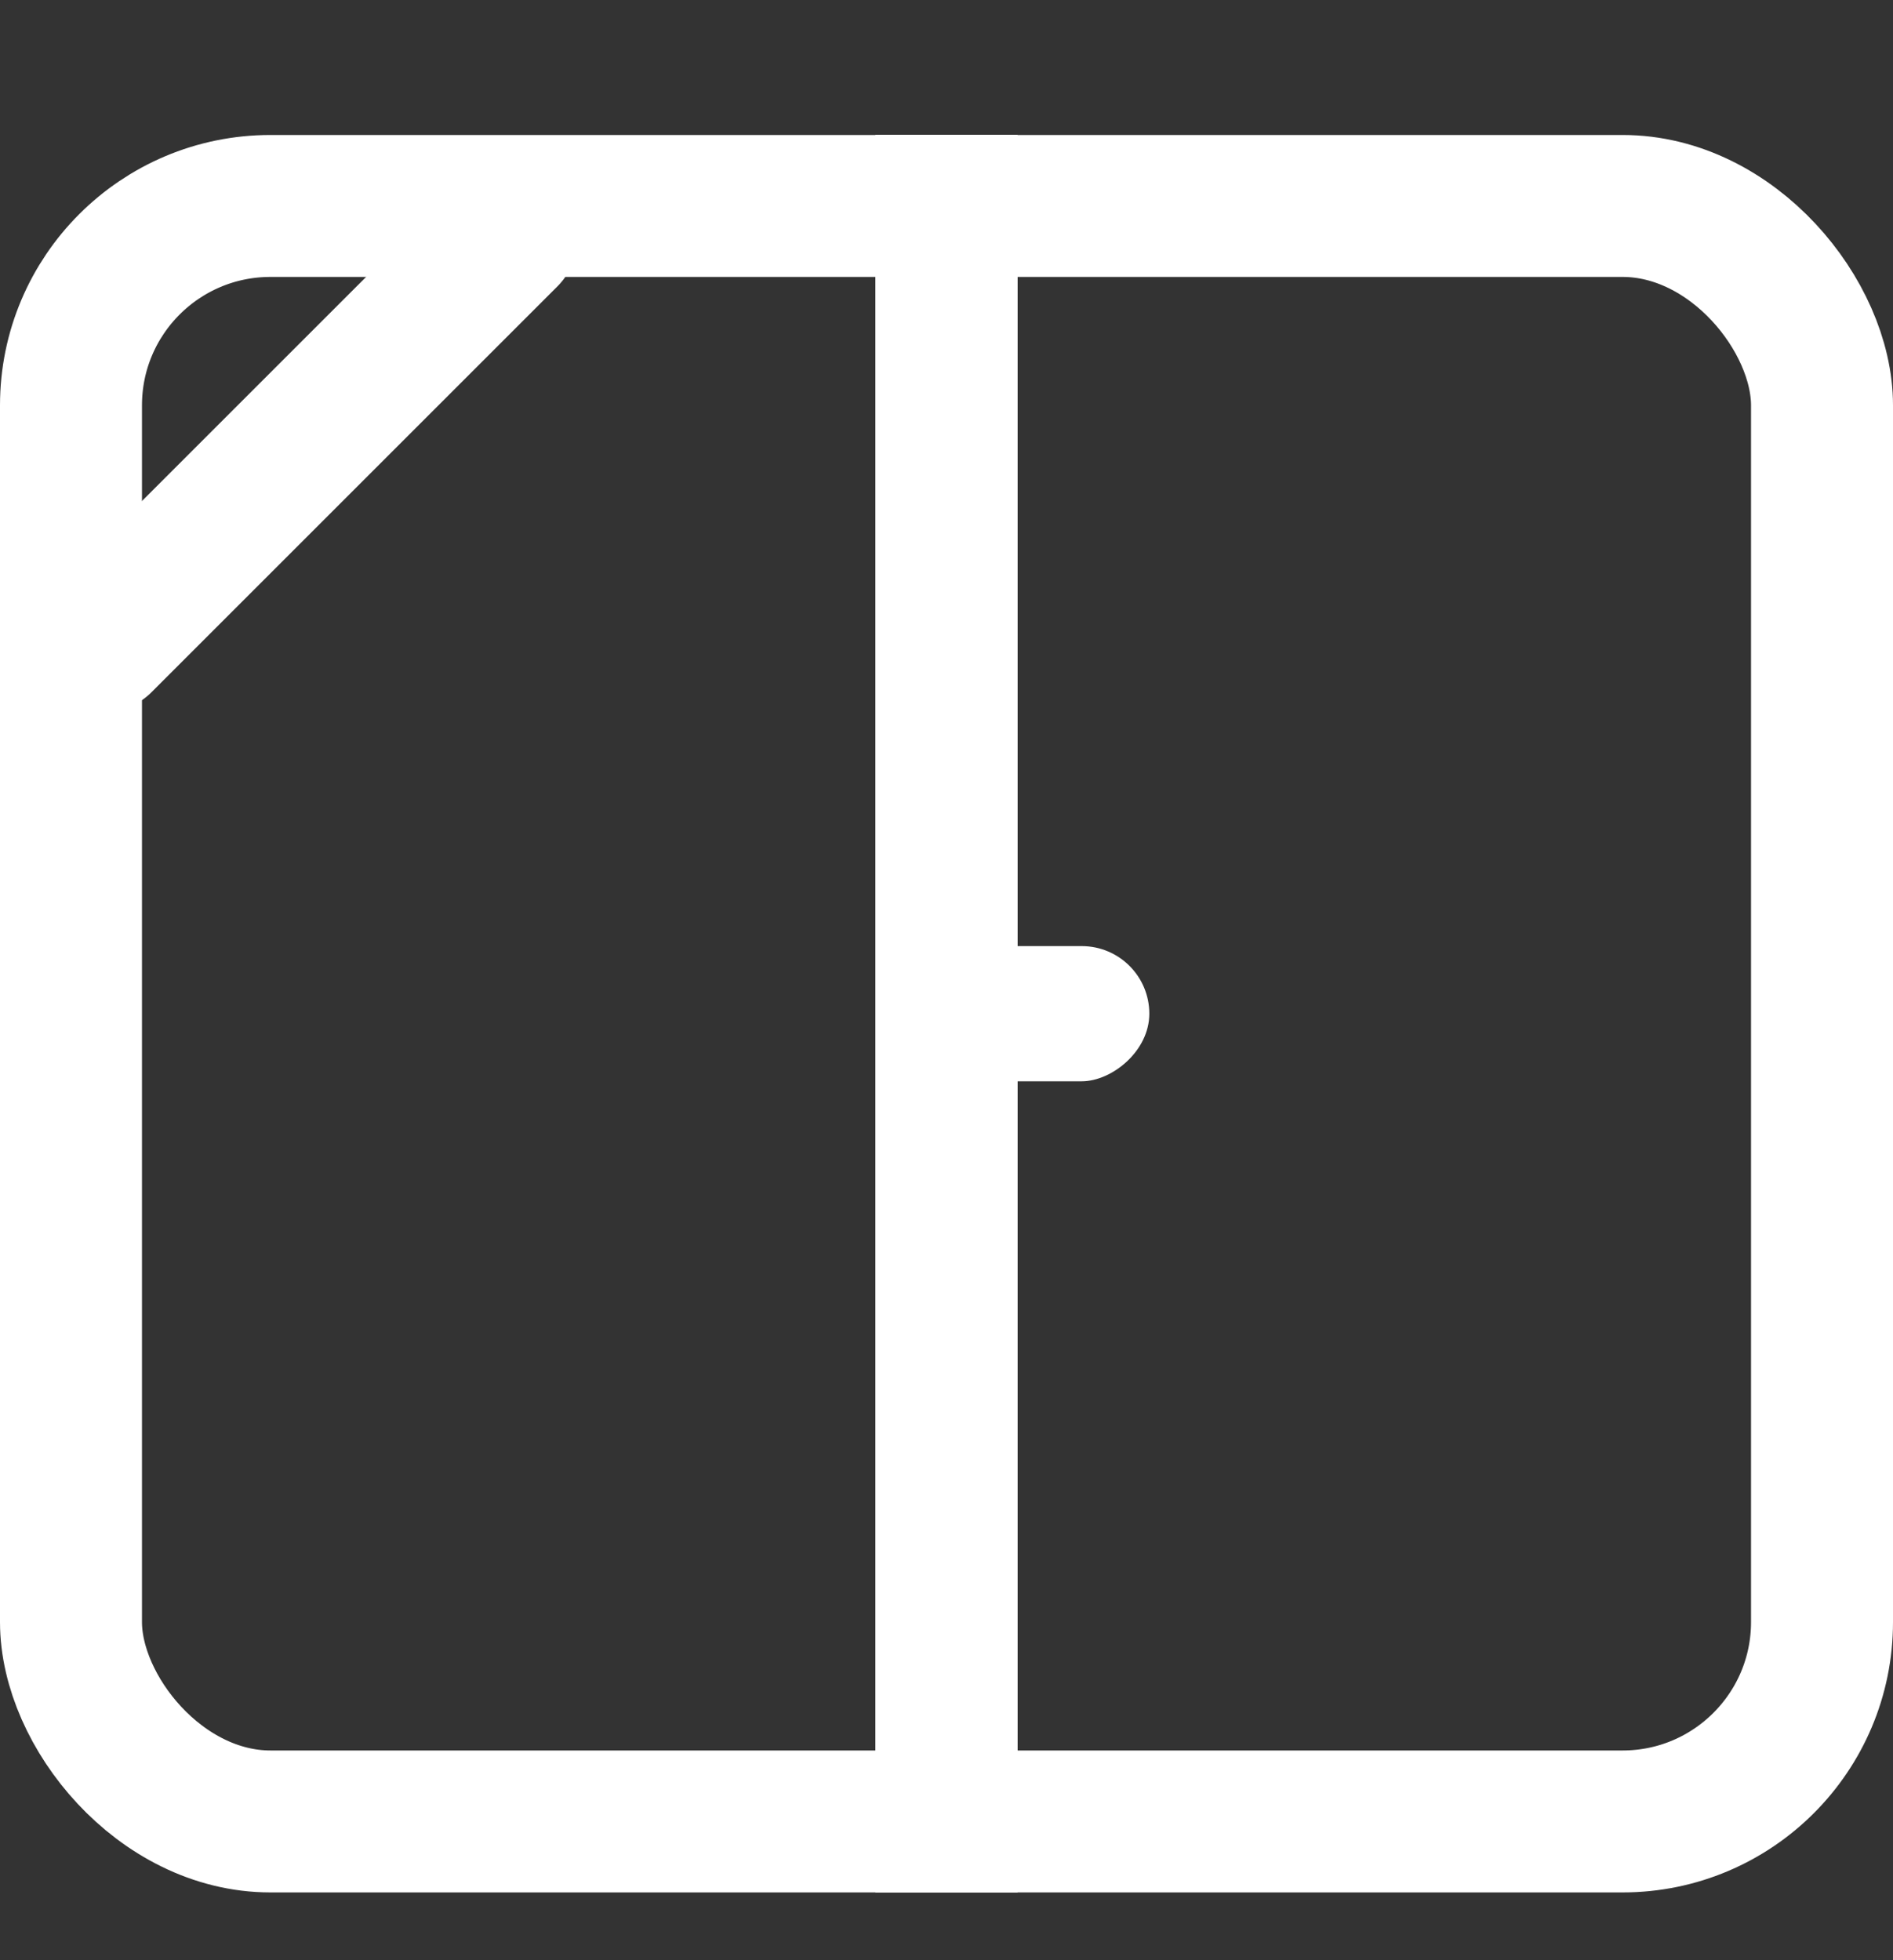
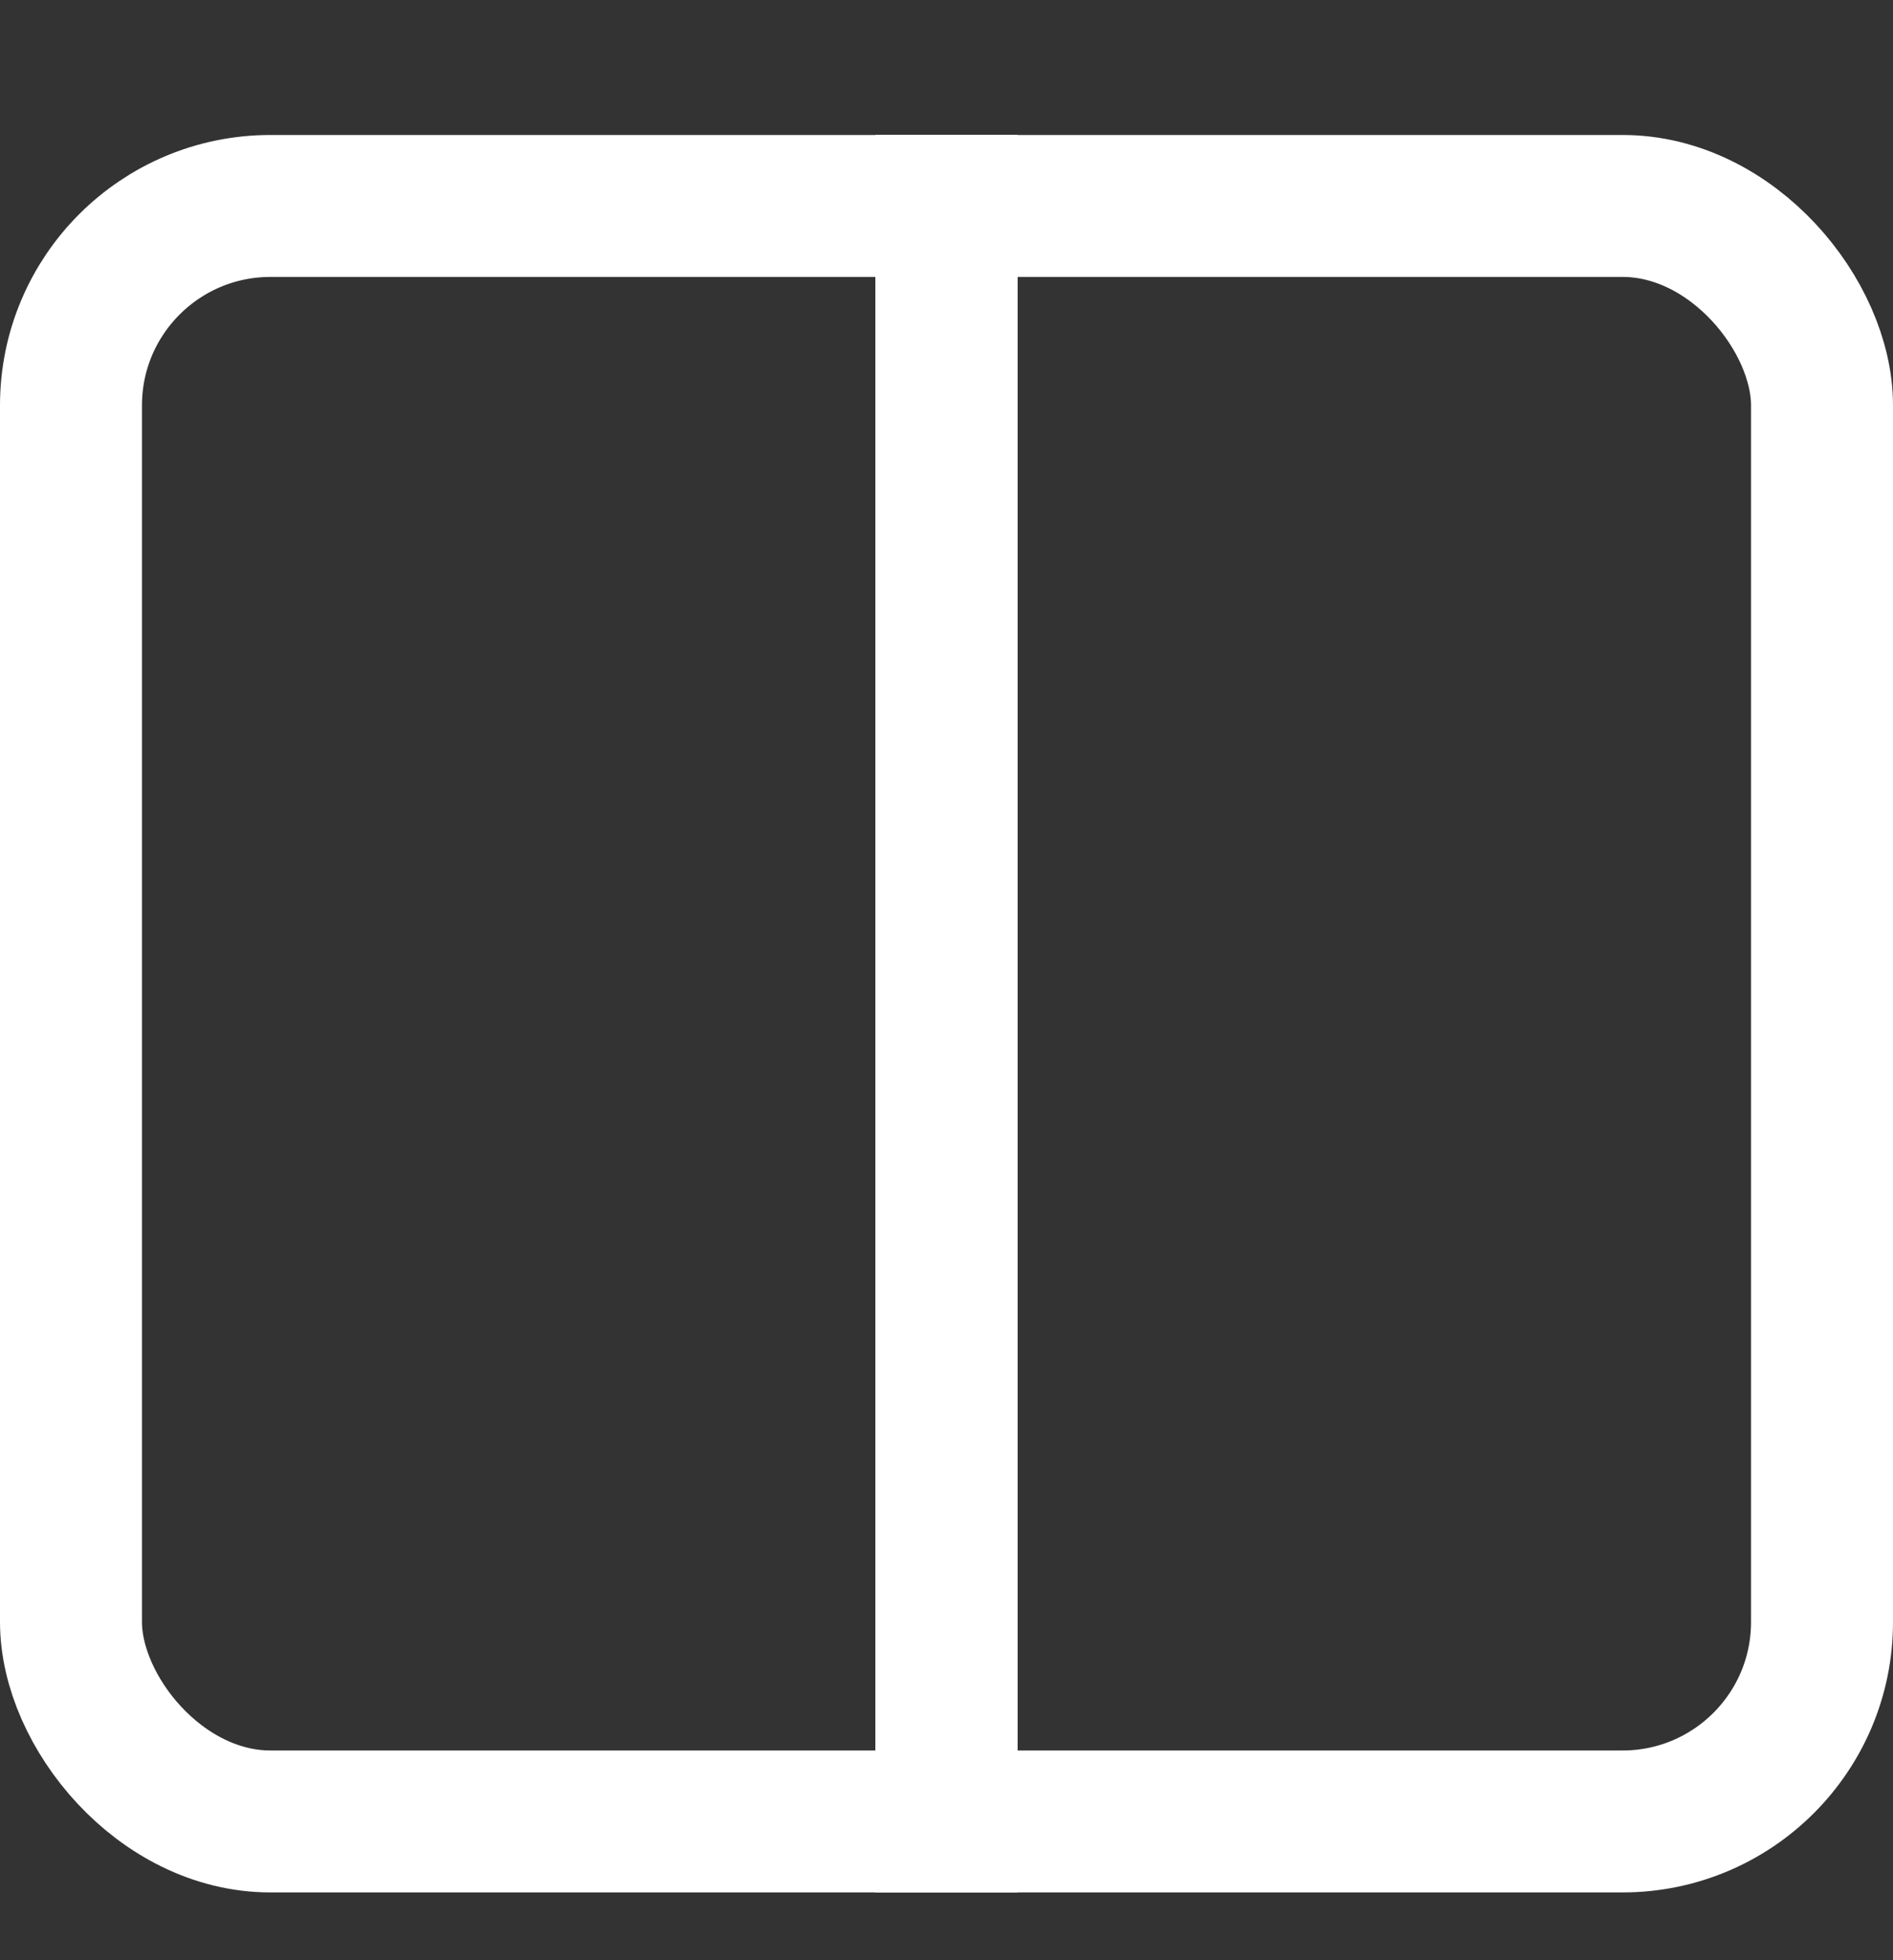
<svg xmlns="http://www.w3.org/2000/svg" width="28" height="29" viewBox="0 0 28 29" fill="none">
  <rect x="0" y="0" width="28" height="29" fill="#333333" stroke="none" />
  <g clip-path="url(#clip0)">
    <rect x="1.05" y="3.047" width="25.9" height="23.9" rx="2.95" stroke="white" stroke-width="2.1" />
    <path d="M14 1.997V27.997" stroke="white" stroke-width="2.1" />
    <path d="M14 1.997V27.997" stroke="white" stroke-width="2.1" />
-     <path d="M7.5 3.497L1.5 9.497" stroke="white" stroke-width="2.1" stroke-linecap="round" stroke-linejoin="round" />
-     <rect x="17" y="13.997" width="2" height="4" rx="1" transform="rotate(90 17 13.997)" fill="white" />
  </g>
  <defs>
    <clipPath id="clip0">
      <rect width="28" height="28" fill="white" transform="translate(-0 0.997)" />
    </clipPath>
  </defs>
</svg>